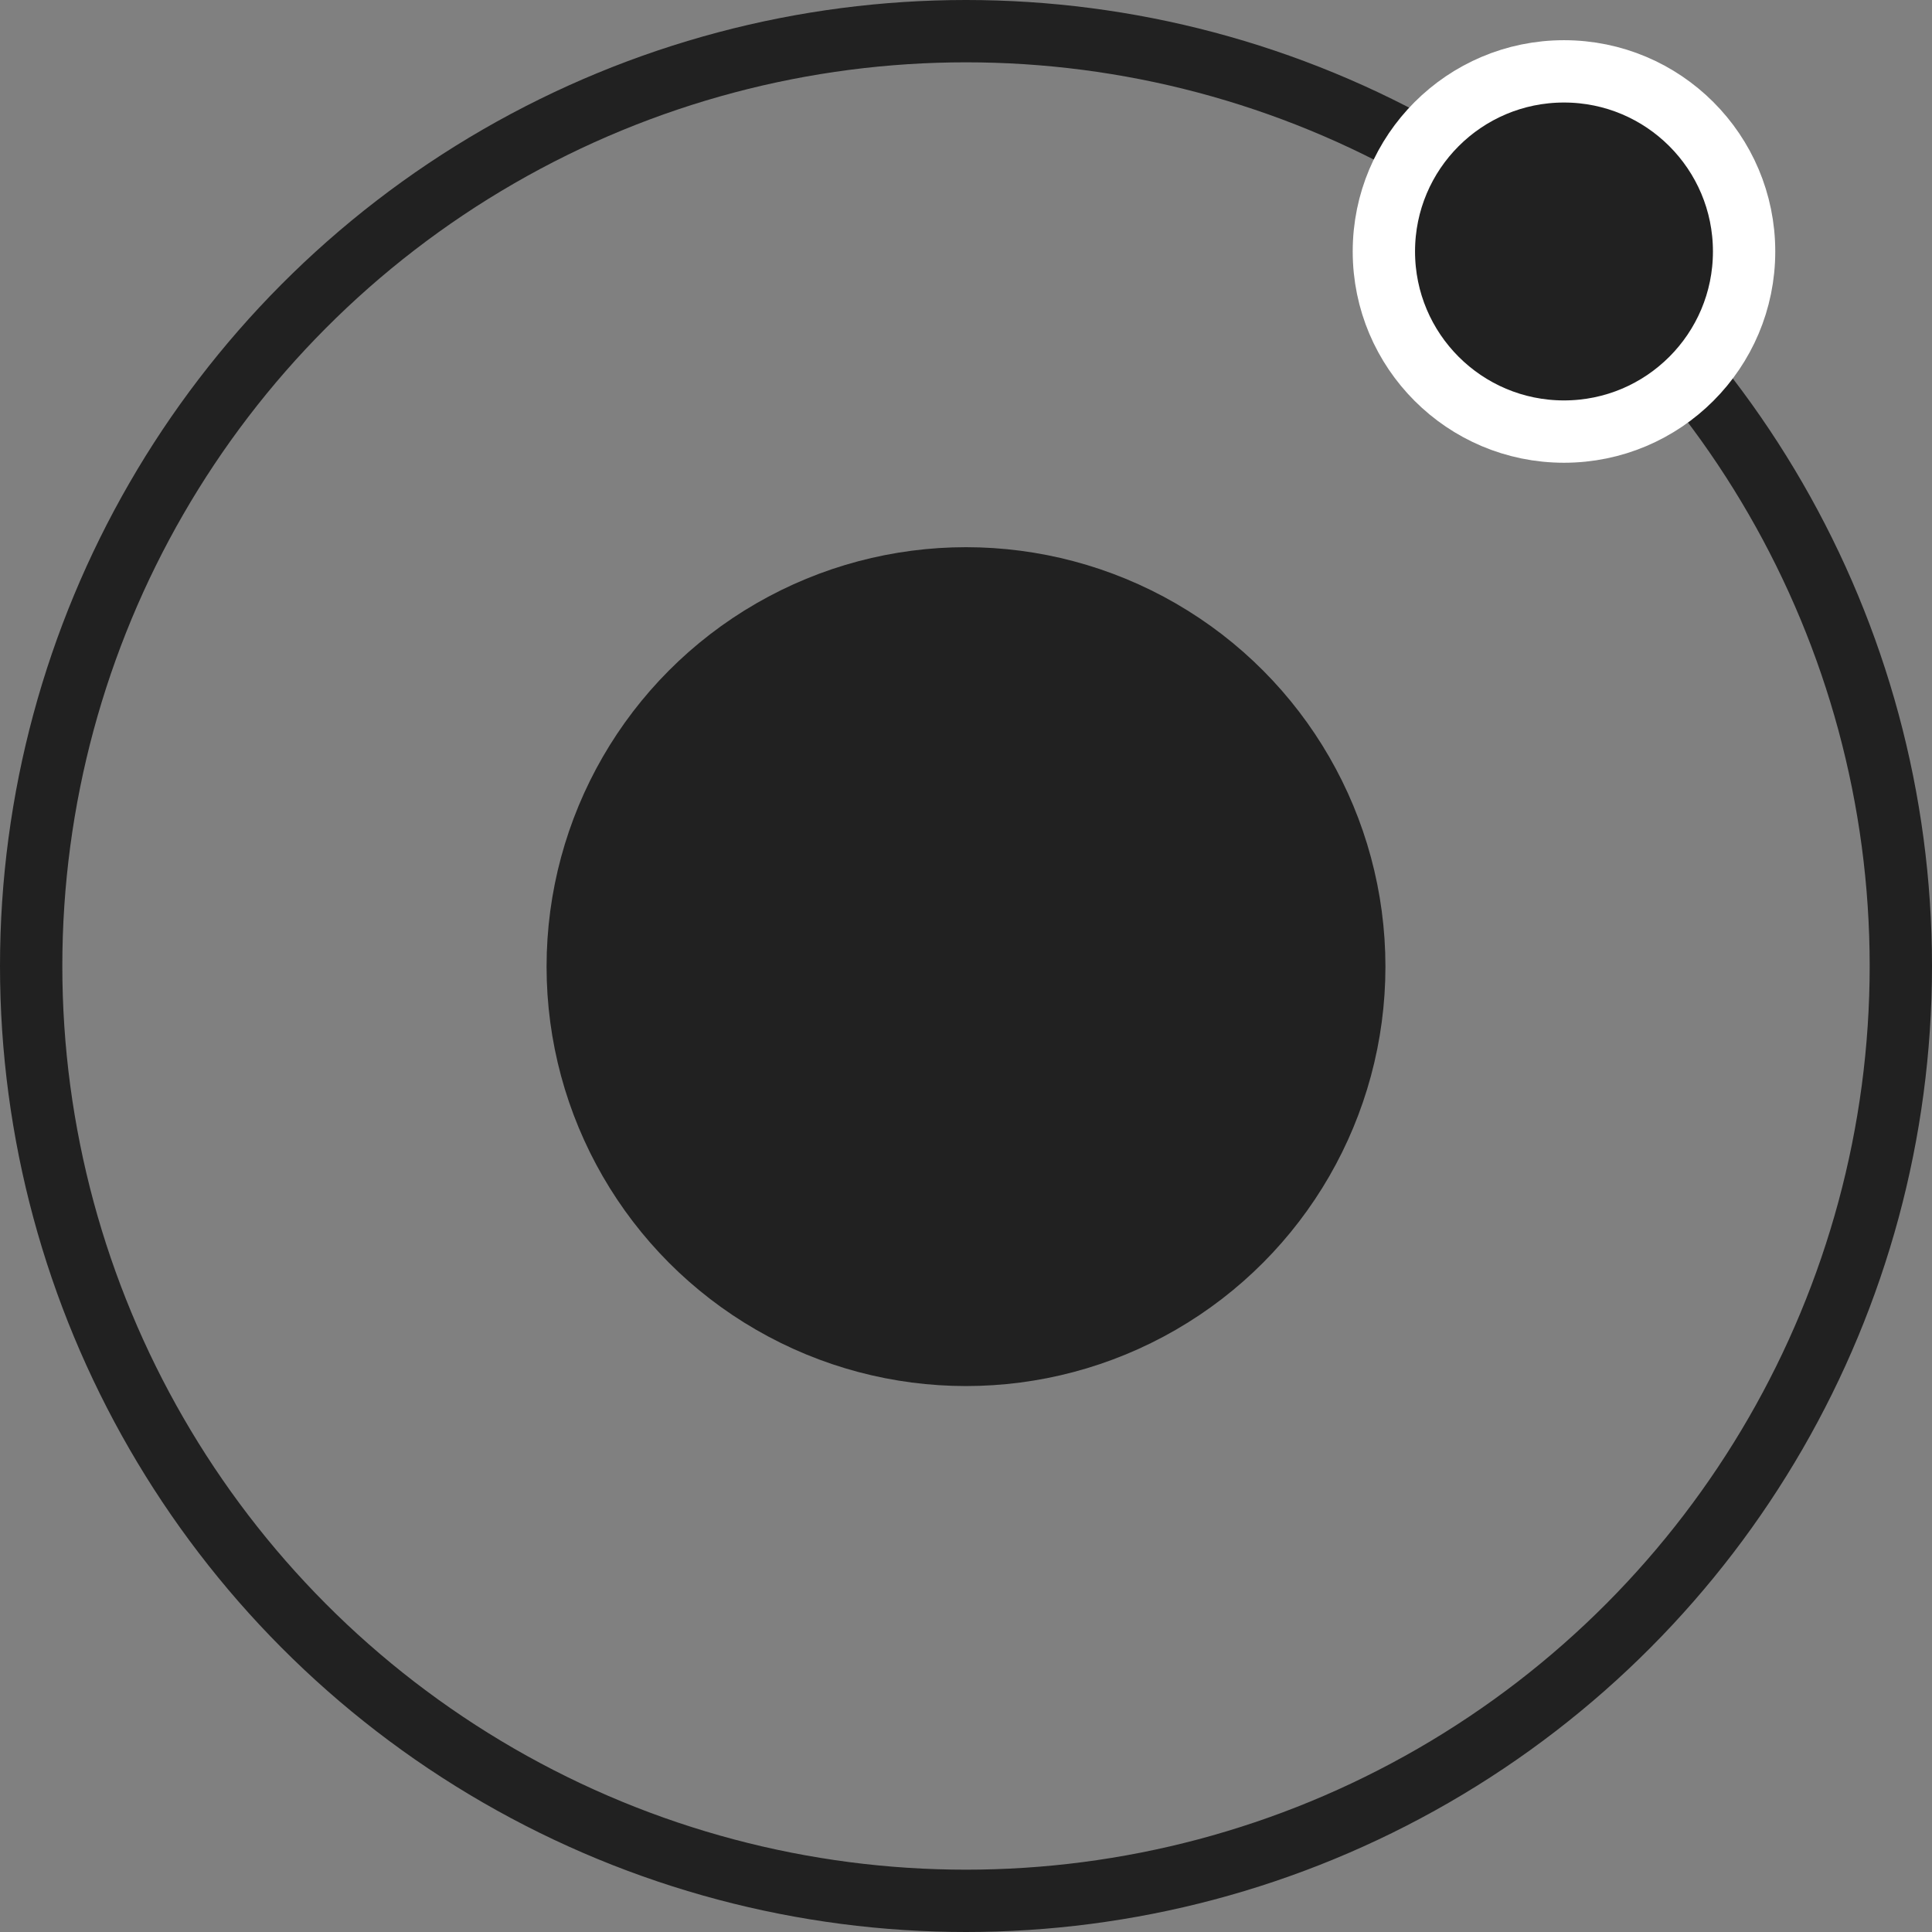
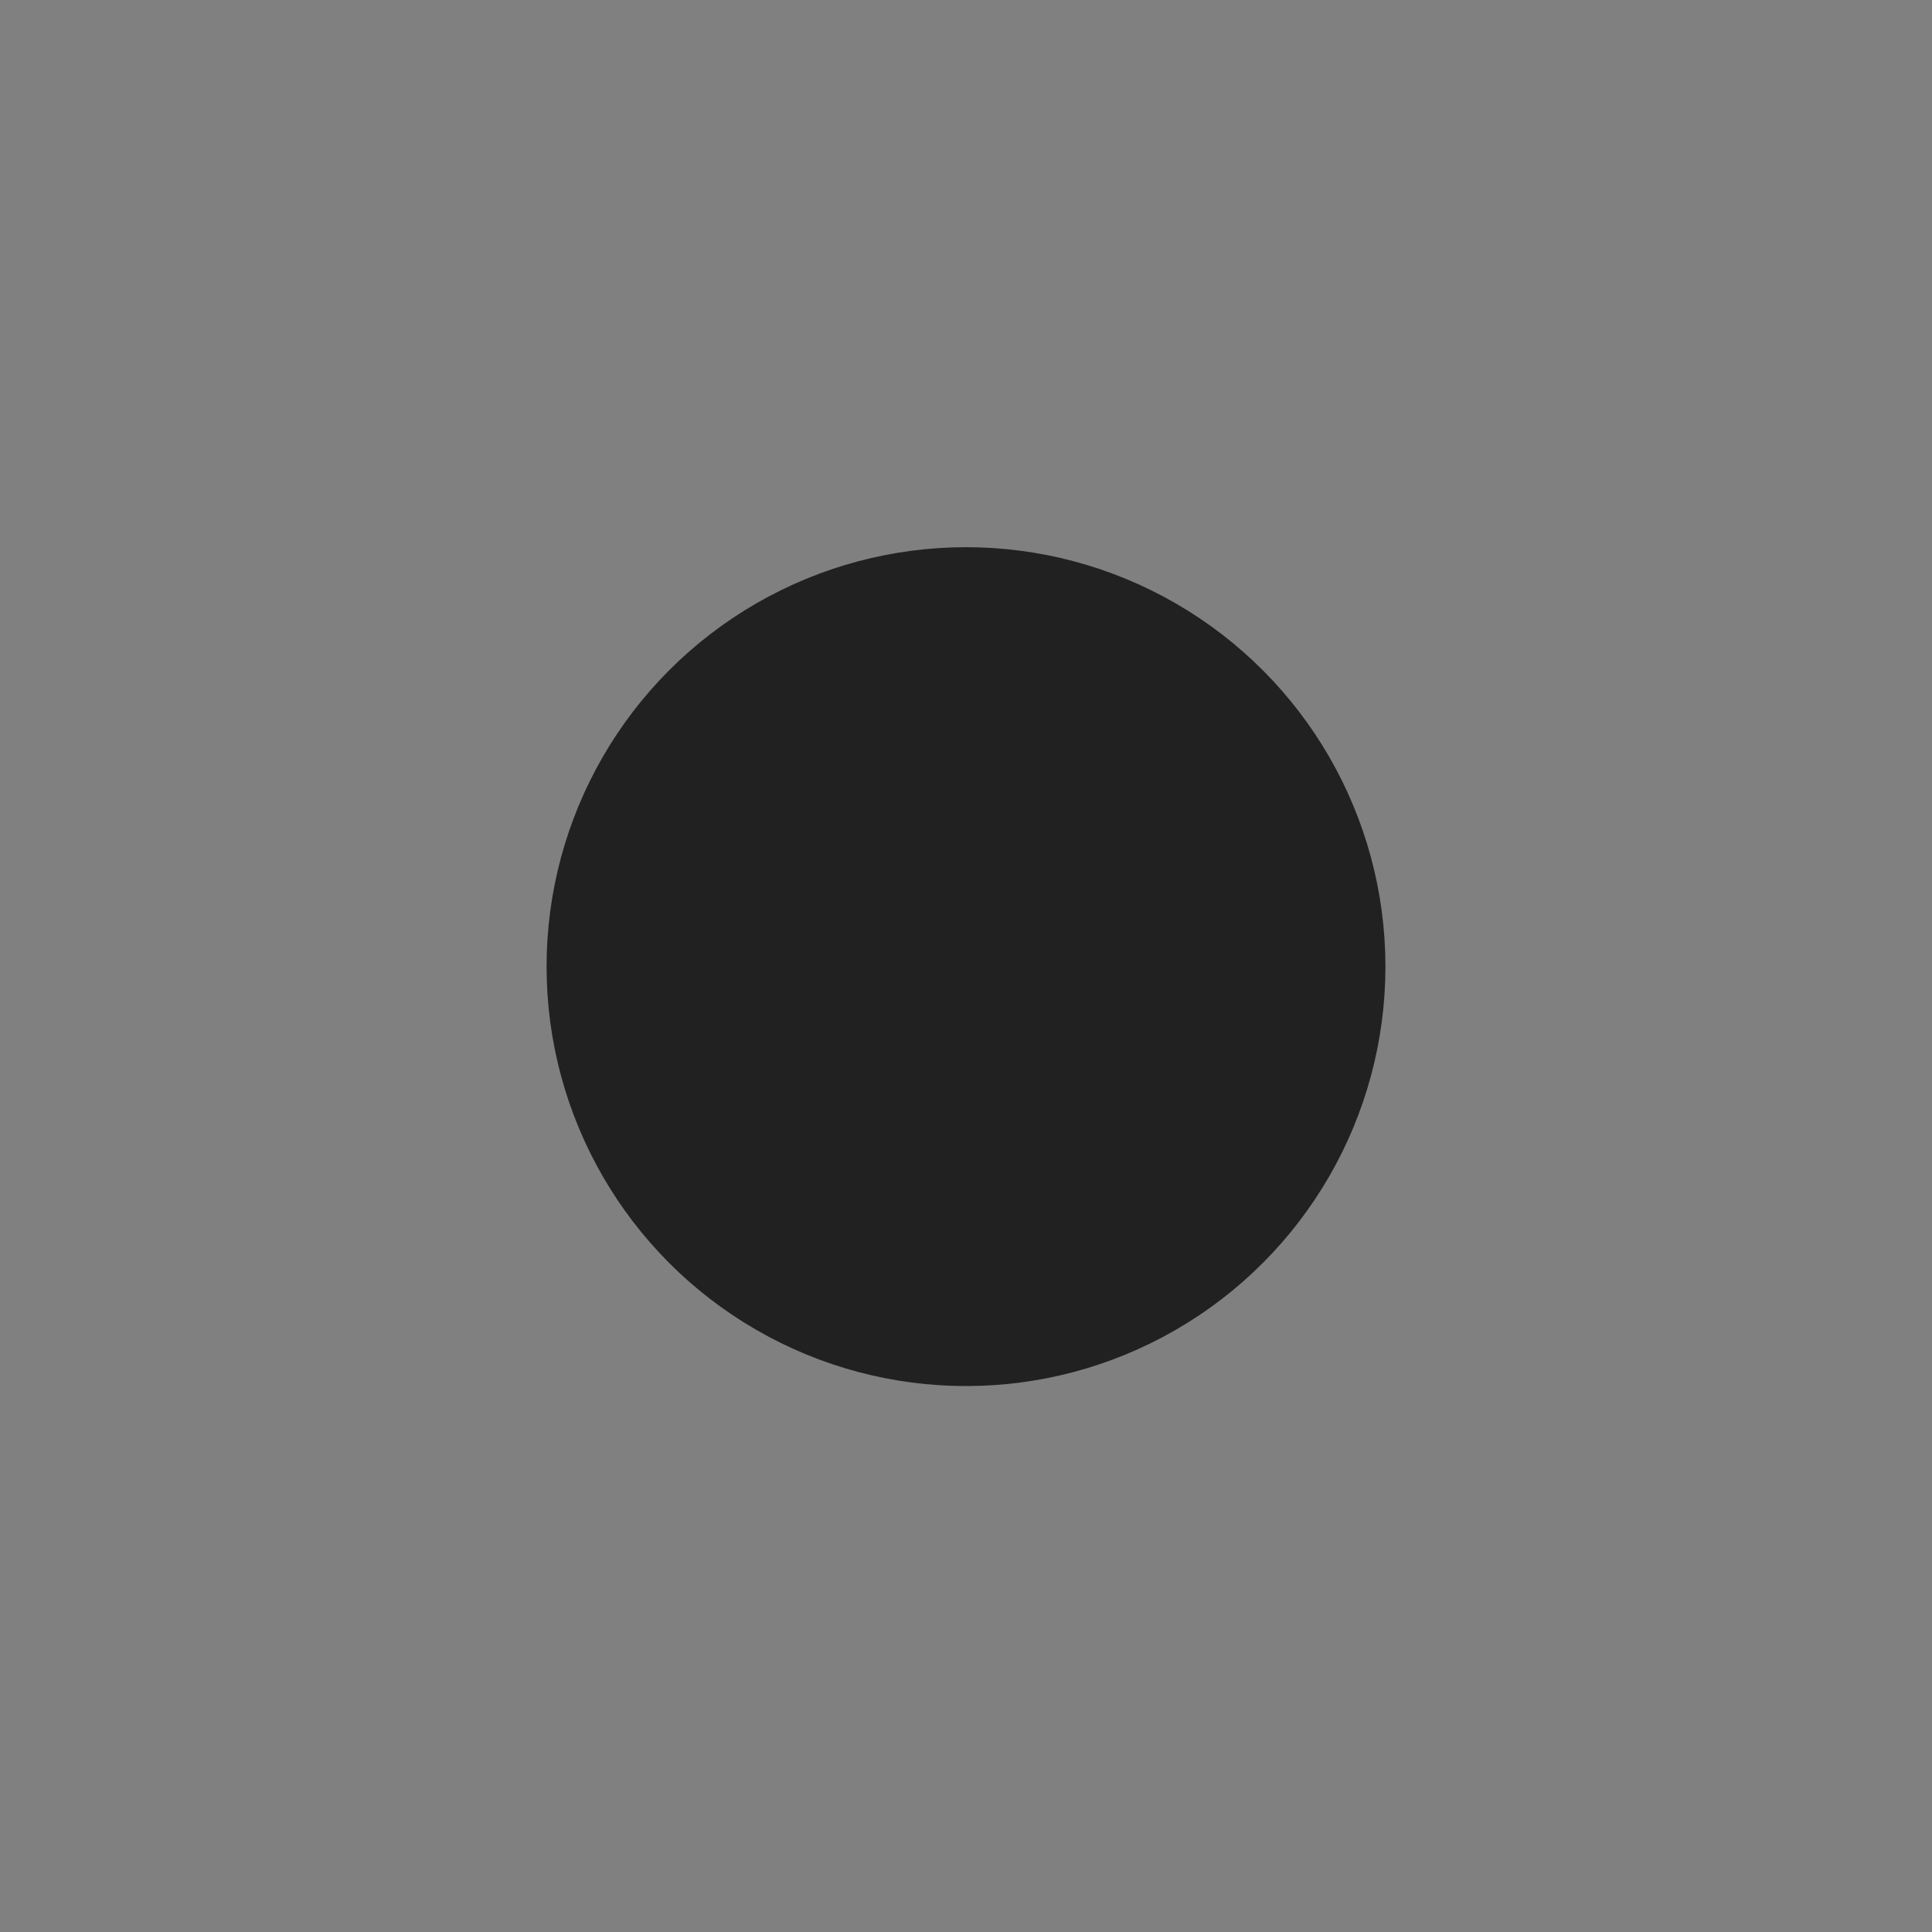
<svg xmlns="http://www.w3.org/2000/svg" width="55" height="55" viewBox="0 0 62 62">
  <rect x="0" y="0" width="62" height="62" fill="#808080" stroke="none" />
  <defs>
    <style>
      .cls-1 {
        fill: none;
      }

      .cls-1, .cls-2 {
        stroke: #212121;
      }

      .cls-1, .cls-2, .cls-3 {
        stroke-miterlimit: 10;
        stroke-width: 2px;
      }

      .cls-2, .cls-3 {
        fill: #212121;
      }

      .cls-3 {
        stroke: #fff;
      }
    </style>
  </defs>
  <g id="Layer_2" data-name="Layer 2">
    <g id="Layer_1-2" data-name="Layer 1">
      <g>
-         <circle class="cls-1" cx="31" cy="31" r="30" />
        <circle class="cls-2" cx="31" cy="31.02" r="12.46" />
-         <circle class="cls-3" cx="50.19" cy="8.07" r="5.78" />
      </g>
    </g>
  </g>
</svg>